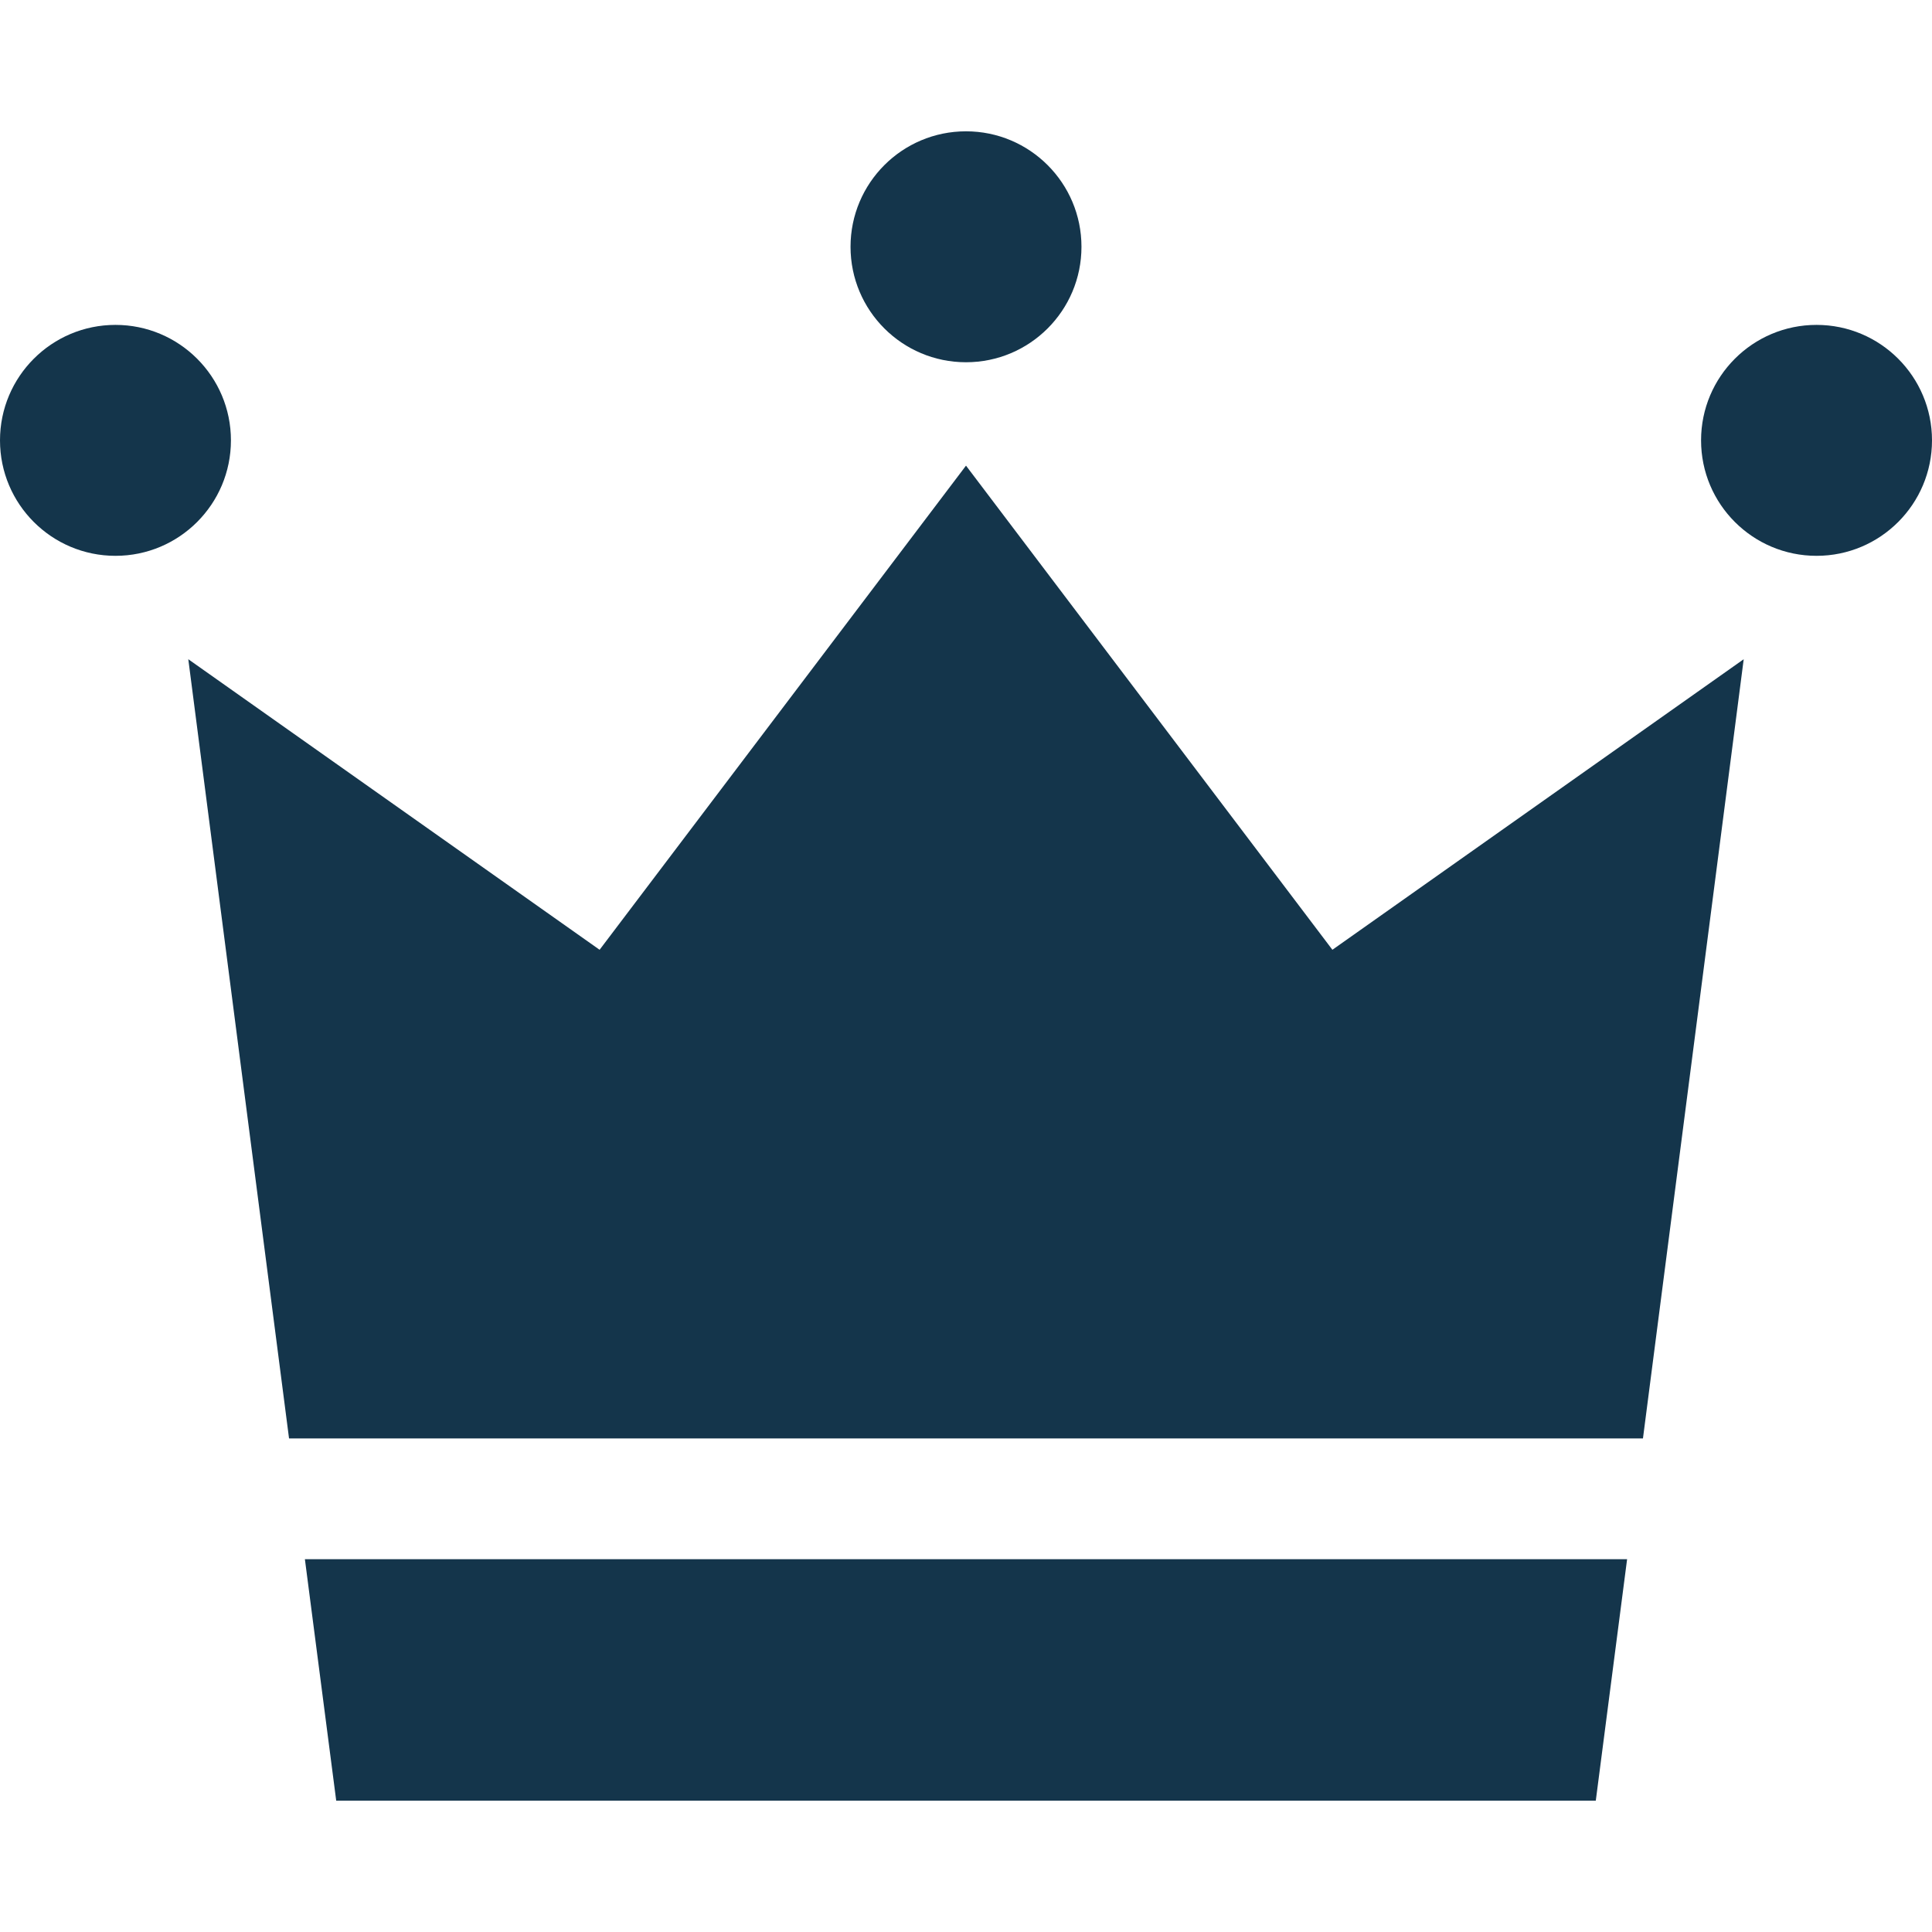
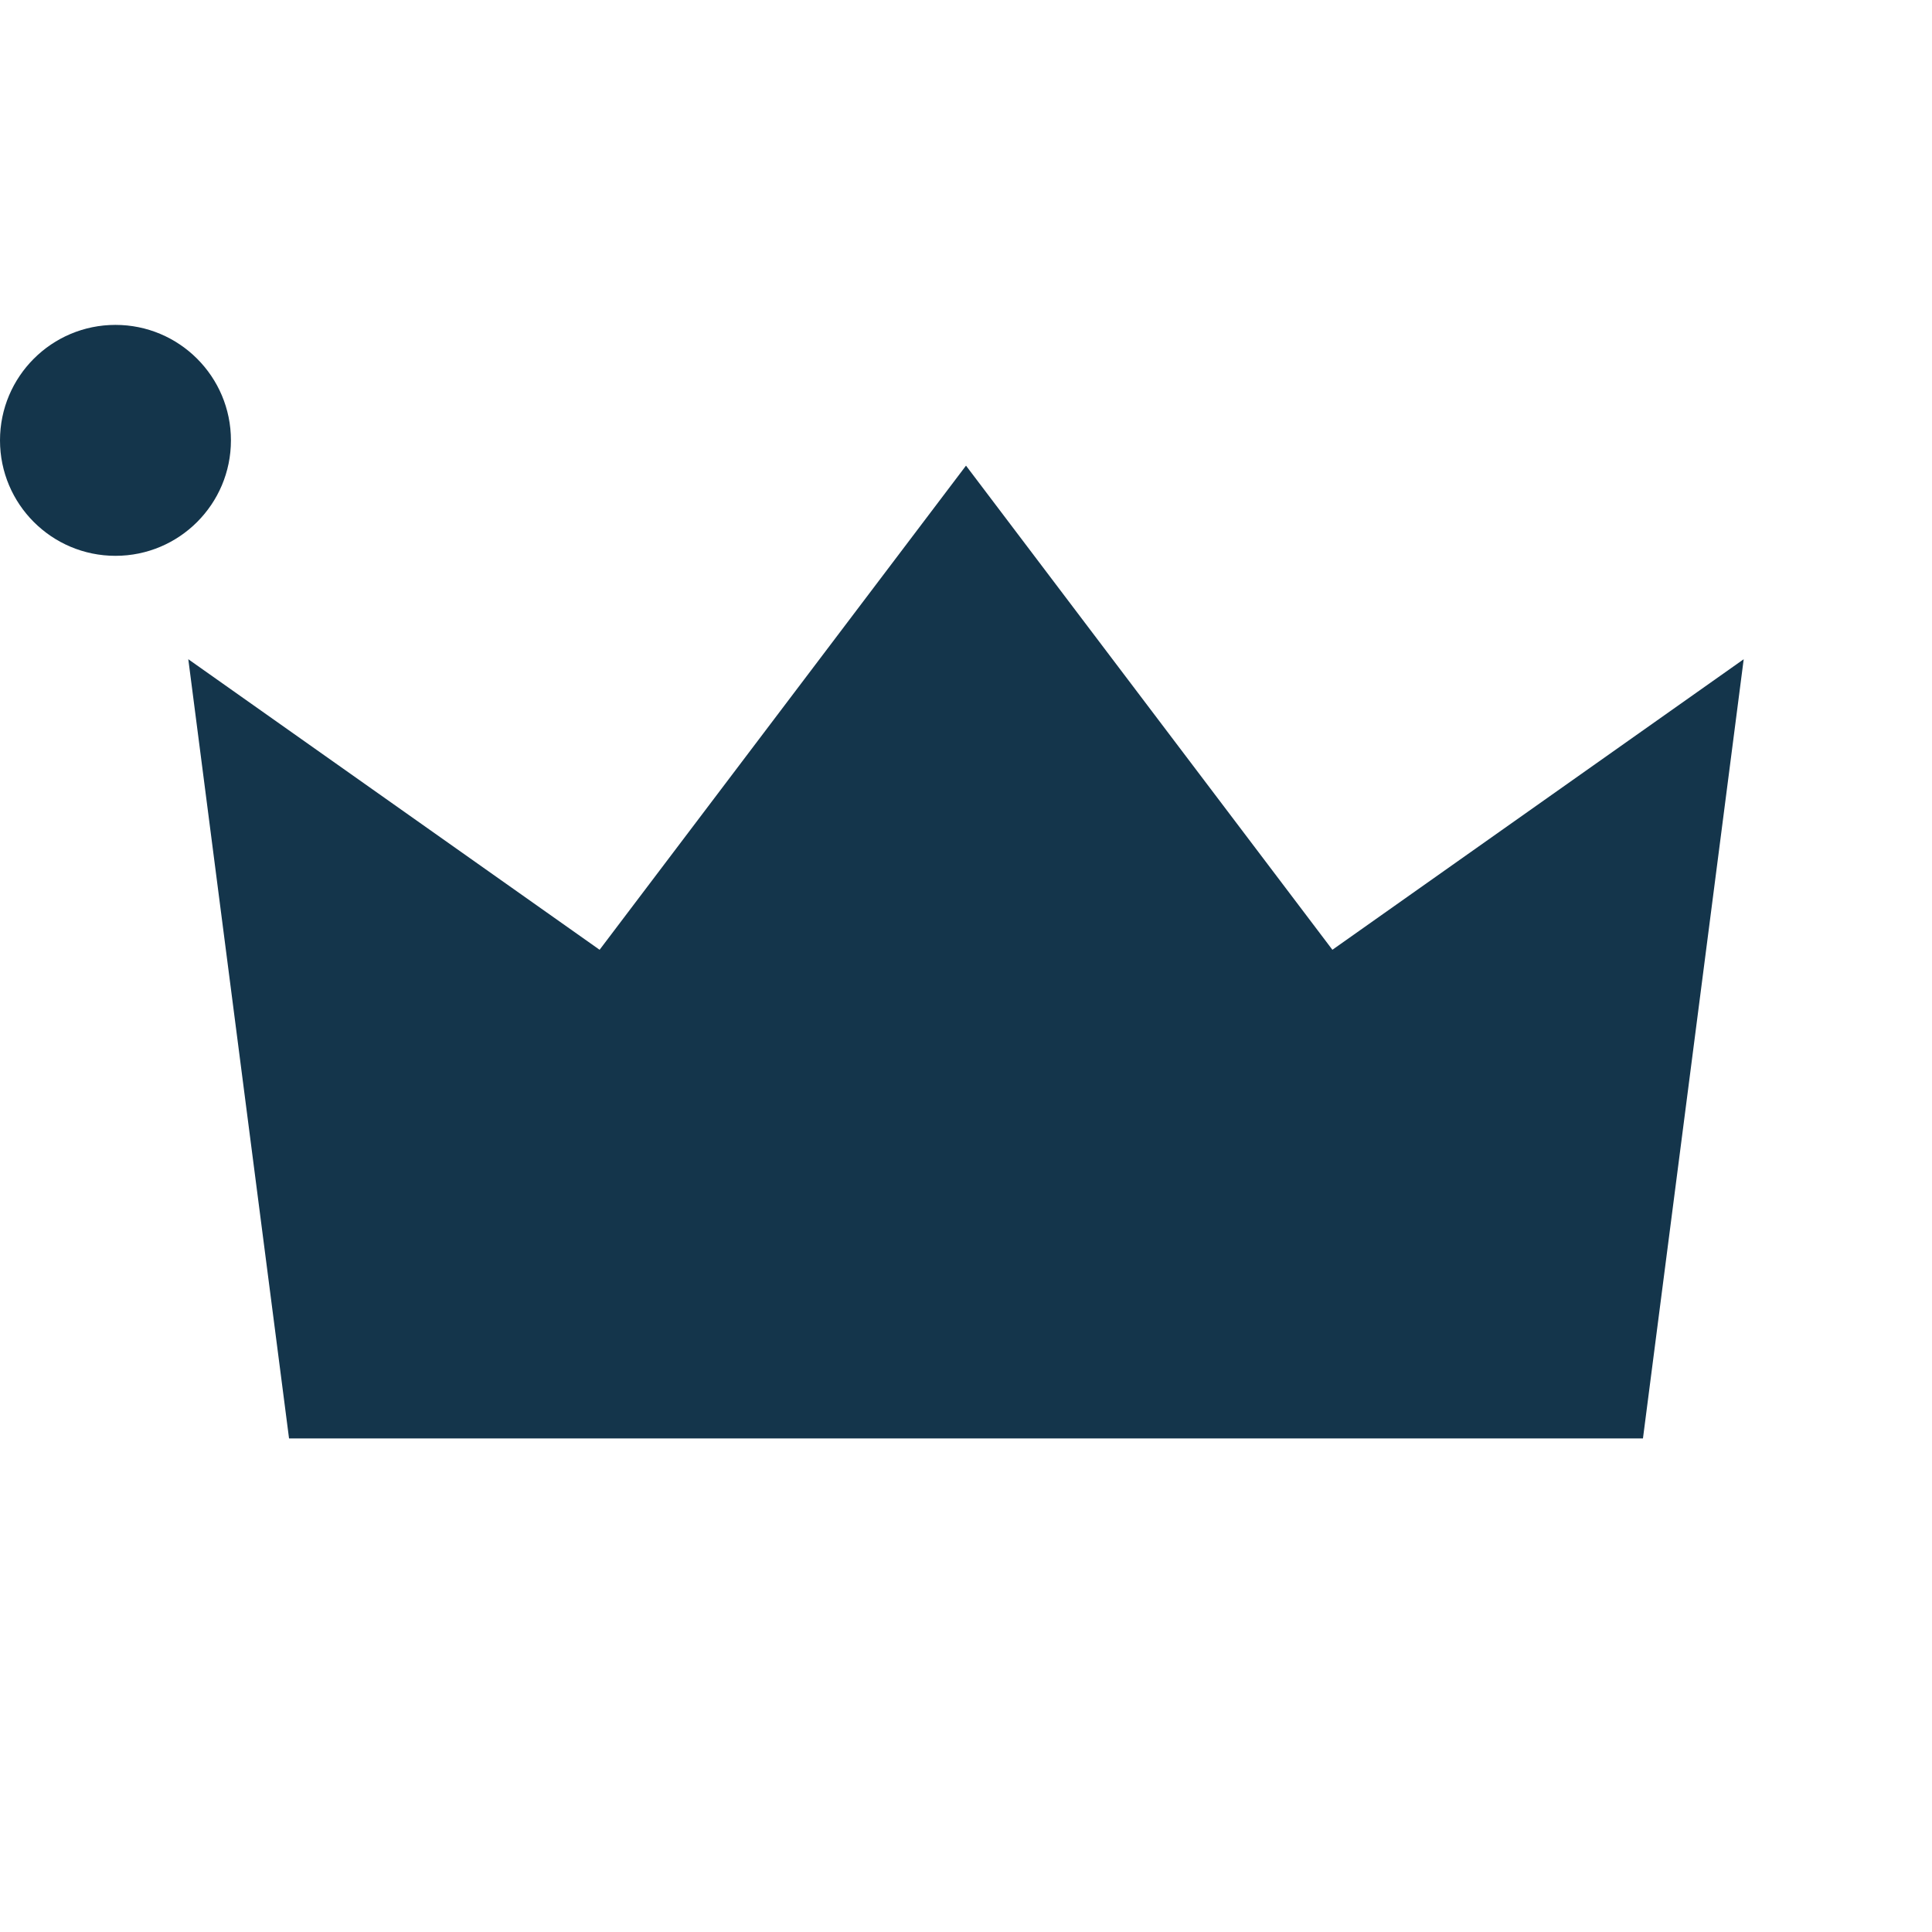
<svg xmlns="http://www.w3.org/2000/svg" version="1.1" id="_x32_" x="0px" y="0px" viewBox="0 0 512 512" style="enable-background:new 0 0 512 512;" xml:space="preserve">
  <style type="text/css">
	.st0{fill:#14354B;}
</style>
  <g>
    <path class="st0" d="M61.2,116.7c0,16.9-13.7,30.6-30.6,30.6C13.7,147.3,0,133.6,0,116.7s13.7-30.6,30.6-30.6   C47.5,86.1,61.2,99.8,61.2,116.7z" />
-     <path class="st0" d="M512,116.7c0,16.9-13.7,30.6-30.6,30.6c-16.9,0-30.6-13.7-30.6-30.6s13.7-30.6,30.6-30.6   C498.3,86.1,512,99.8,512,116.7z" />
-     <path class="st0" d="M286.6,65.4c0,16.9-13.7,30.6-30.6,30.6s-30.6-13.7-30.6-30.6c0-16.9,13.7-30.6,30.6-30.6   S286.6,48.5,286.6,65.4z" />
    <polygon class="st0" points="435.4,381.2 462.1,174.7 353.1,251.7 256,123.4 158.9,251.7 49.9,174.7 76.6,381.2  " />
-     <polygon class="st0" points="80.8,413.2 89.1,477.2 256,477.2 422.9,477.2 431.2,413.2  " />
  </g>
</svg>